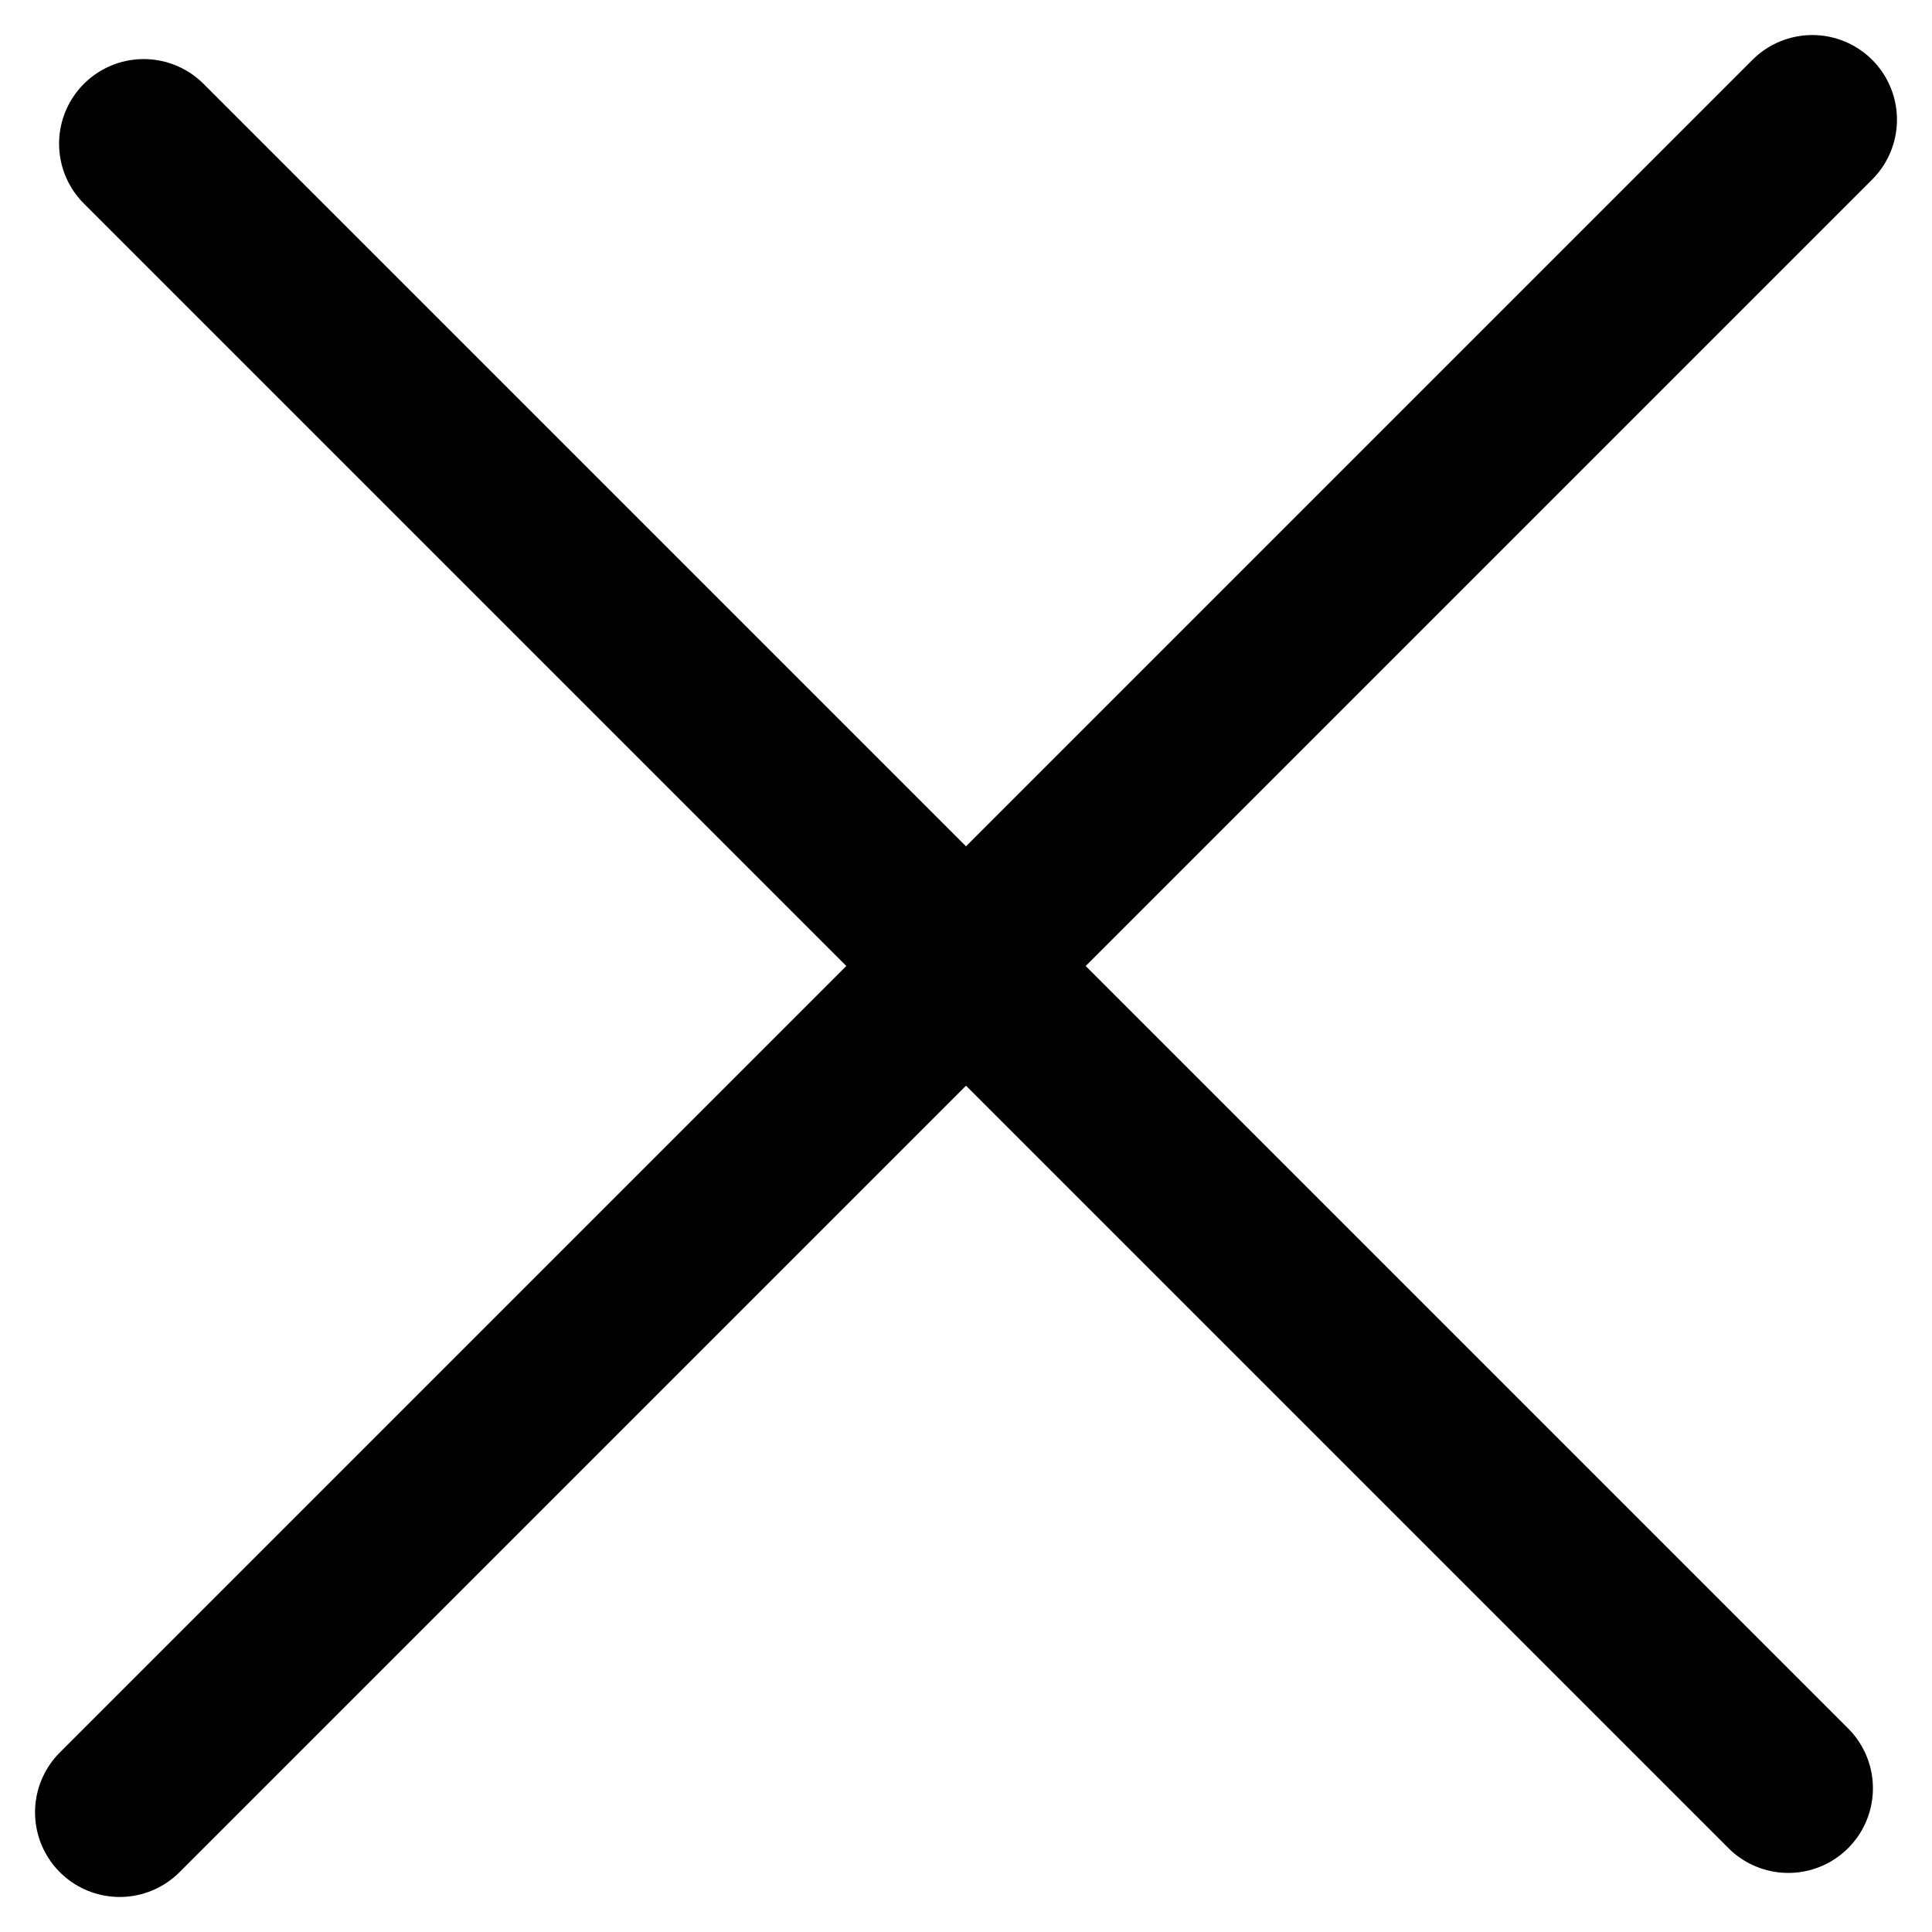
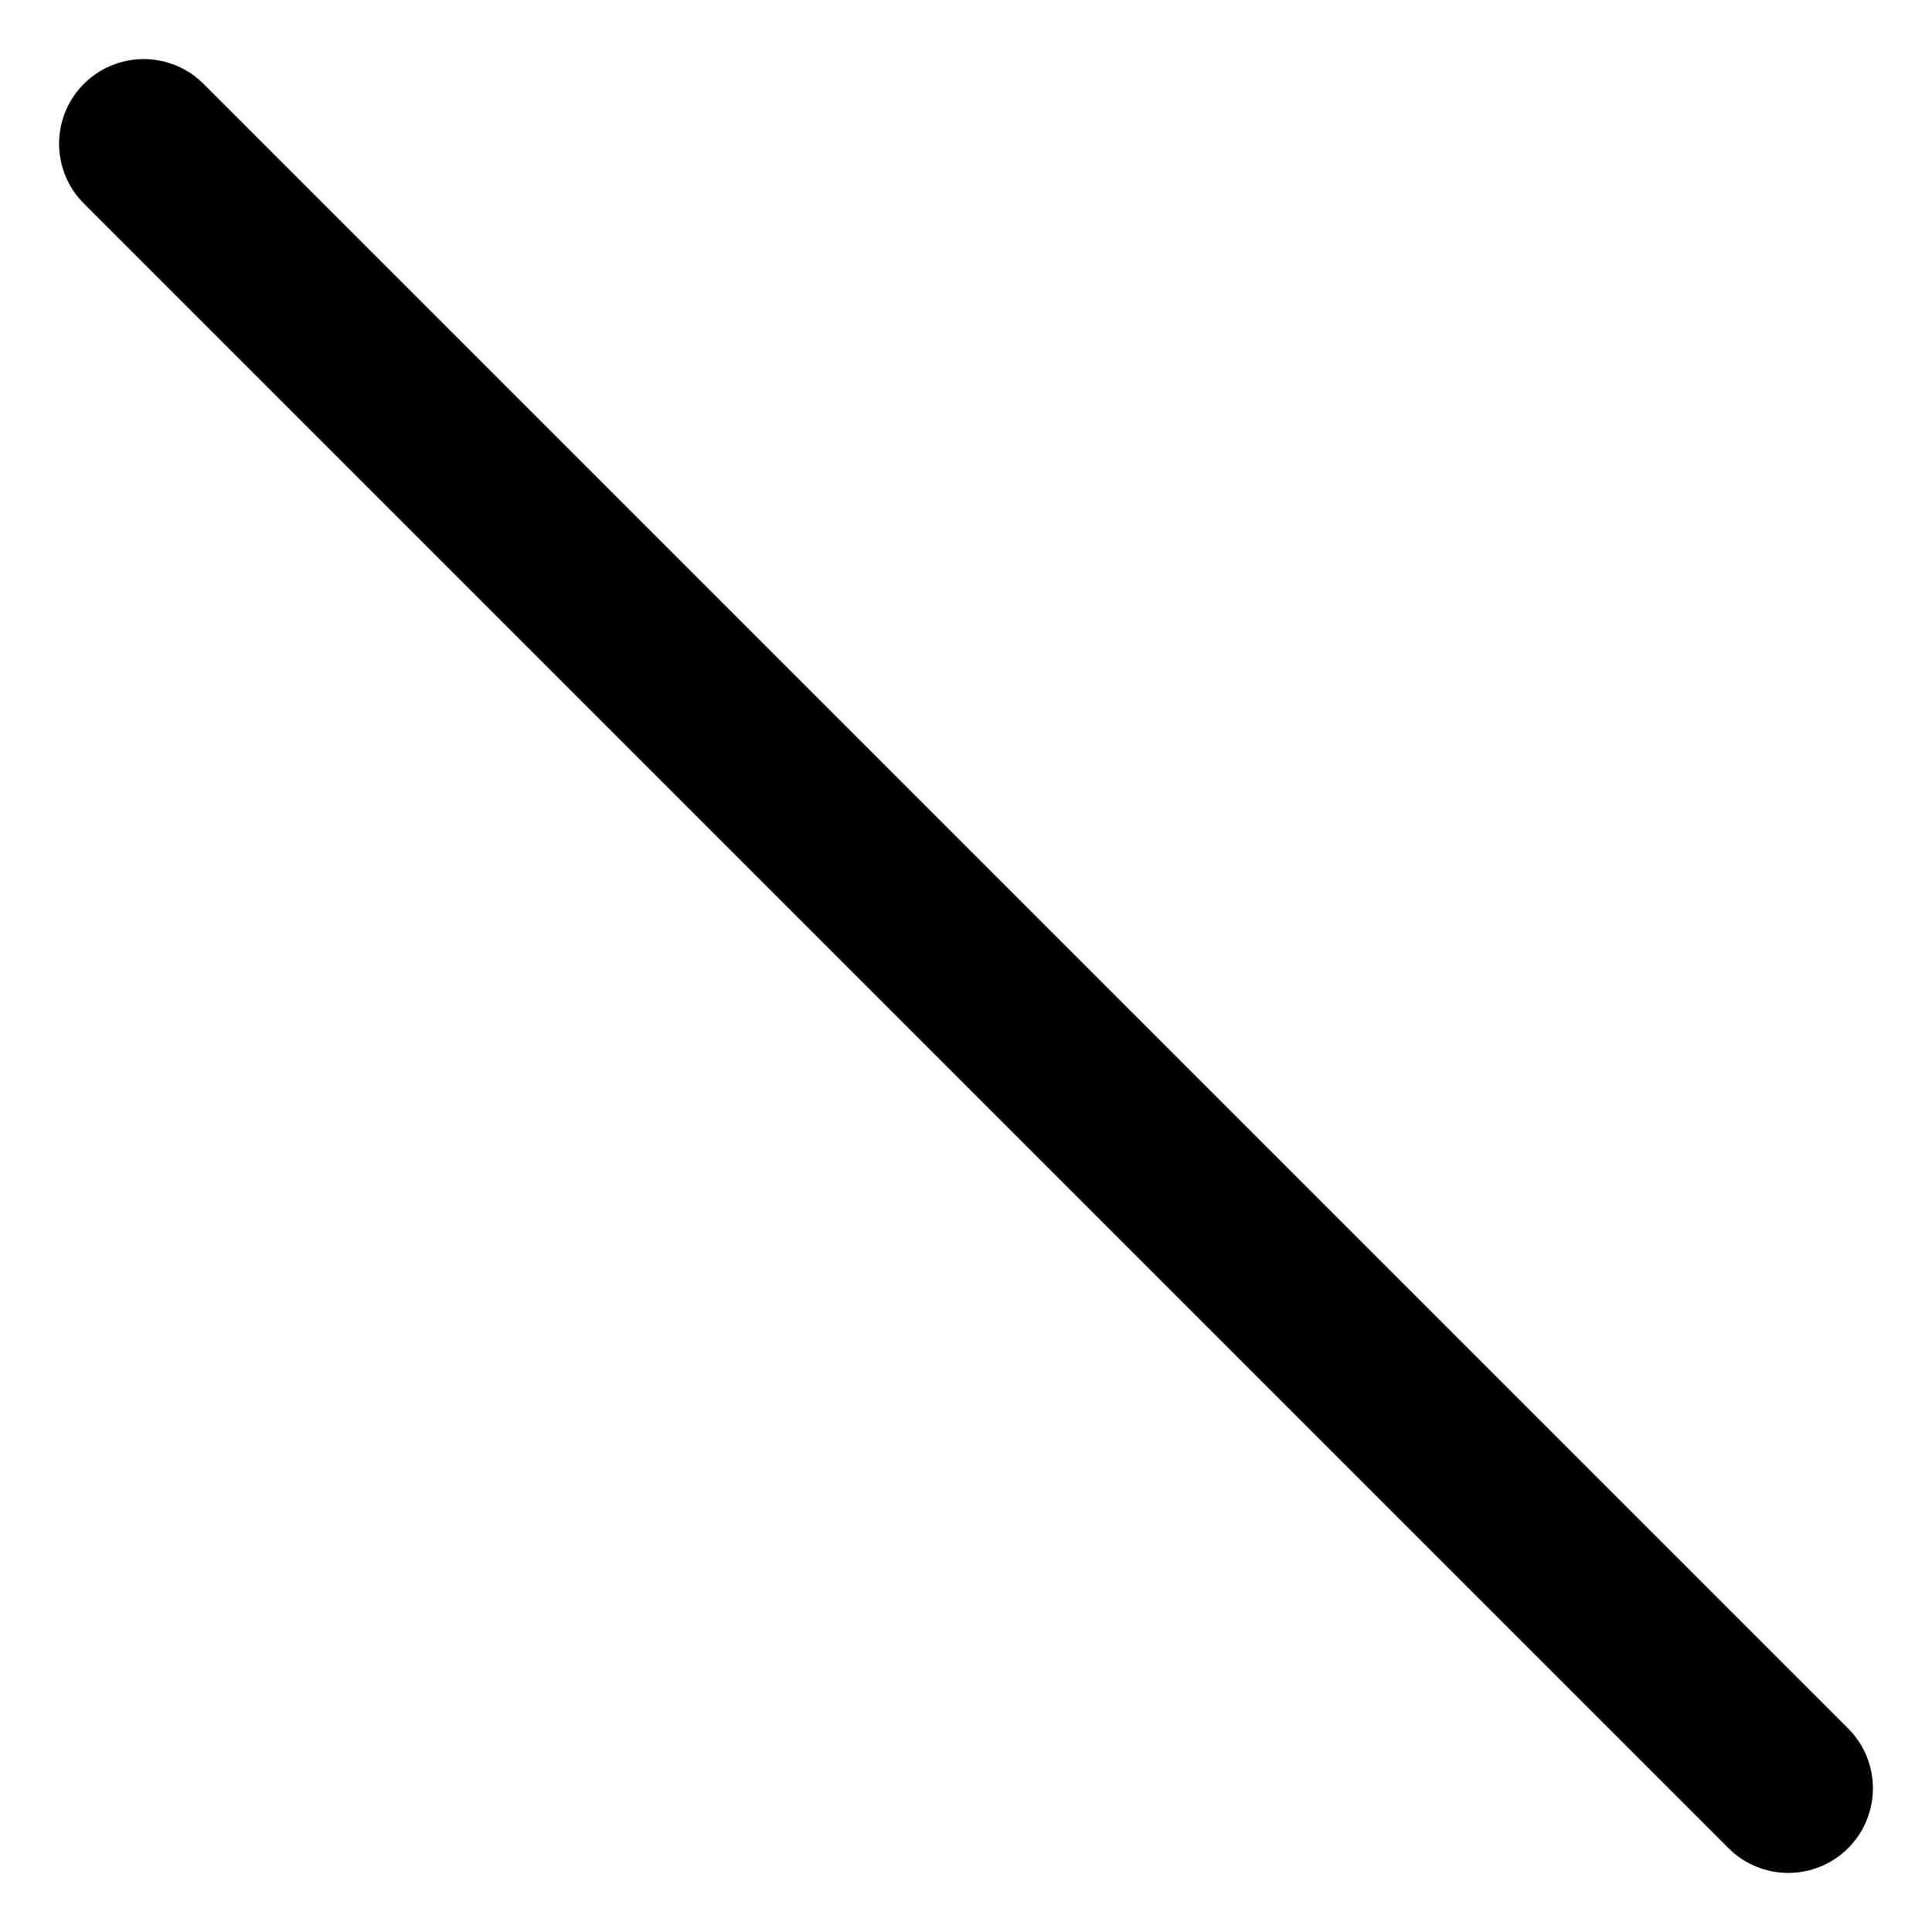
<svg xmlns="http://www.w3.org/2000/svg" width="22.828" height="22.828" viewBox="0 0 22.828 22.828">
  <g data-name="Group 103" fill="none" stroke="#000" stroke-linecap="round" stroke-width="2">
-     <path data-name="Line 55" d="M21.414 1.414l-20 20" />
    <path data-name="Line 56" d="M21.13 21.13L1.698 1.698" />
  </g>
</svg>